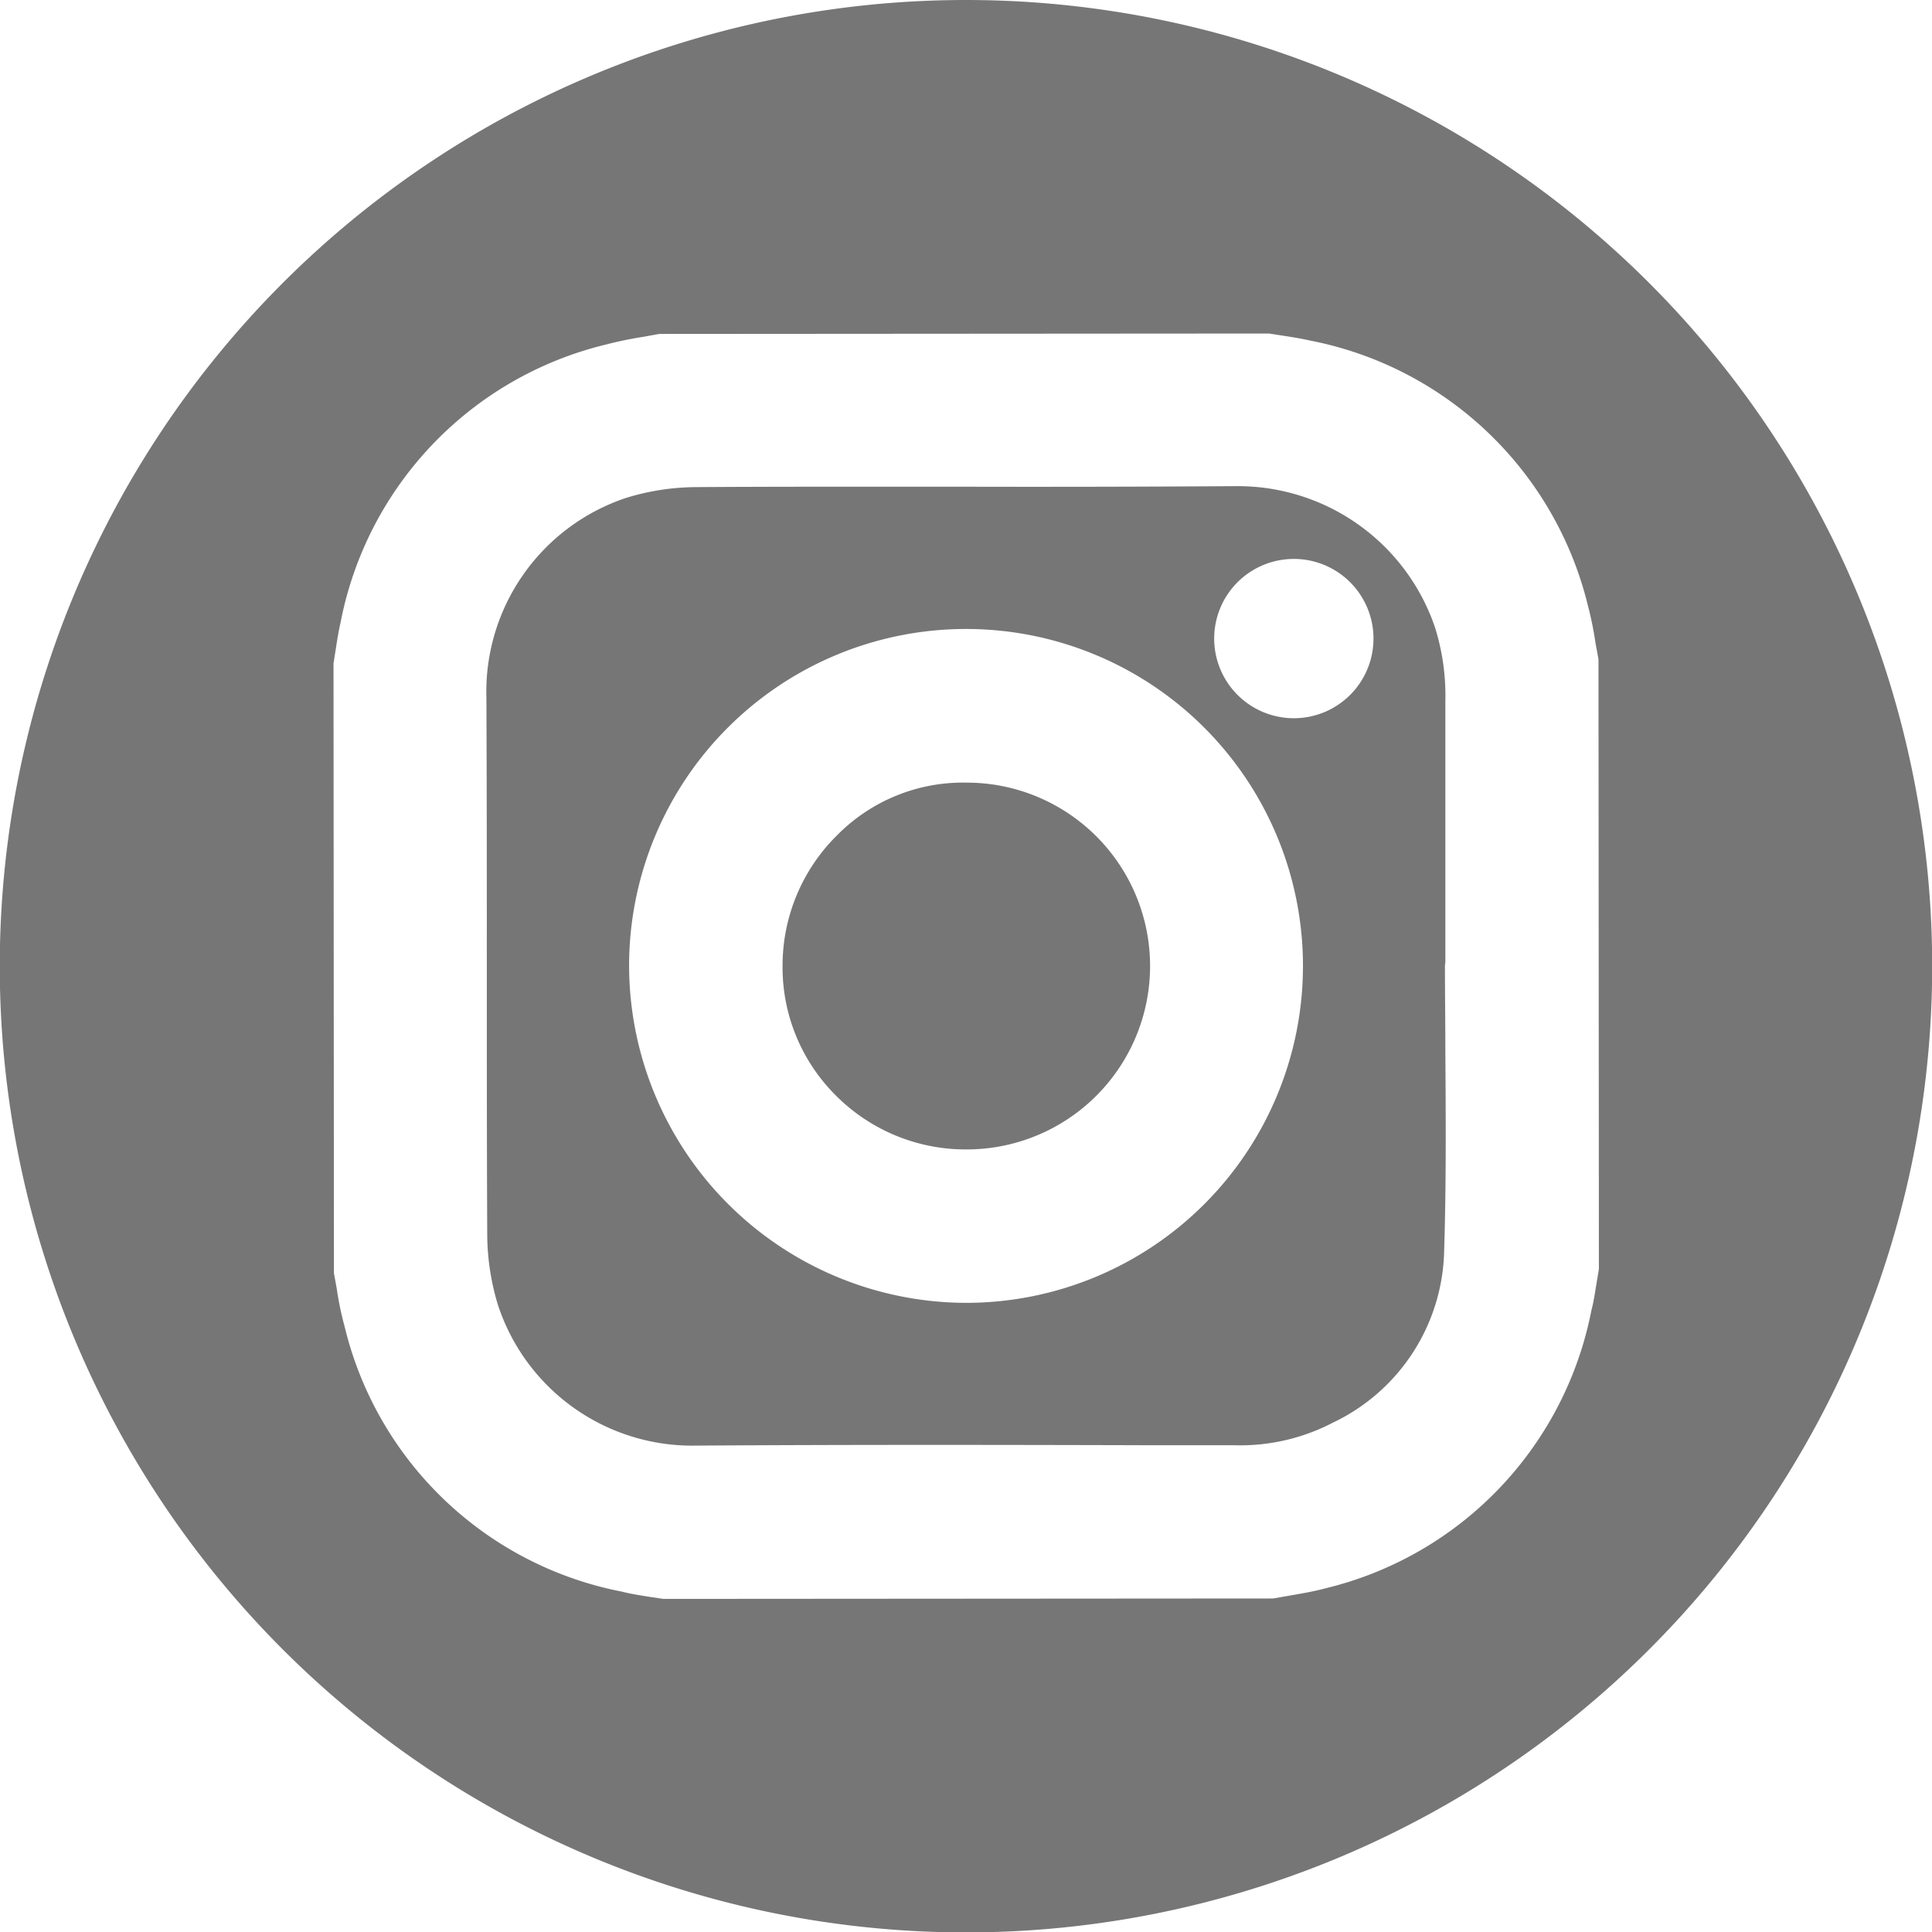
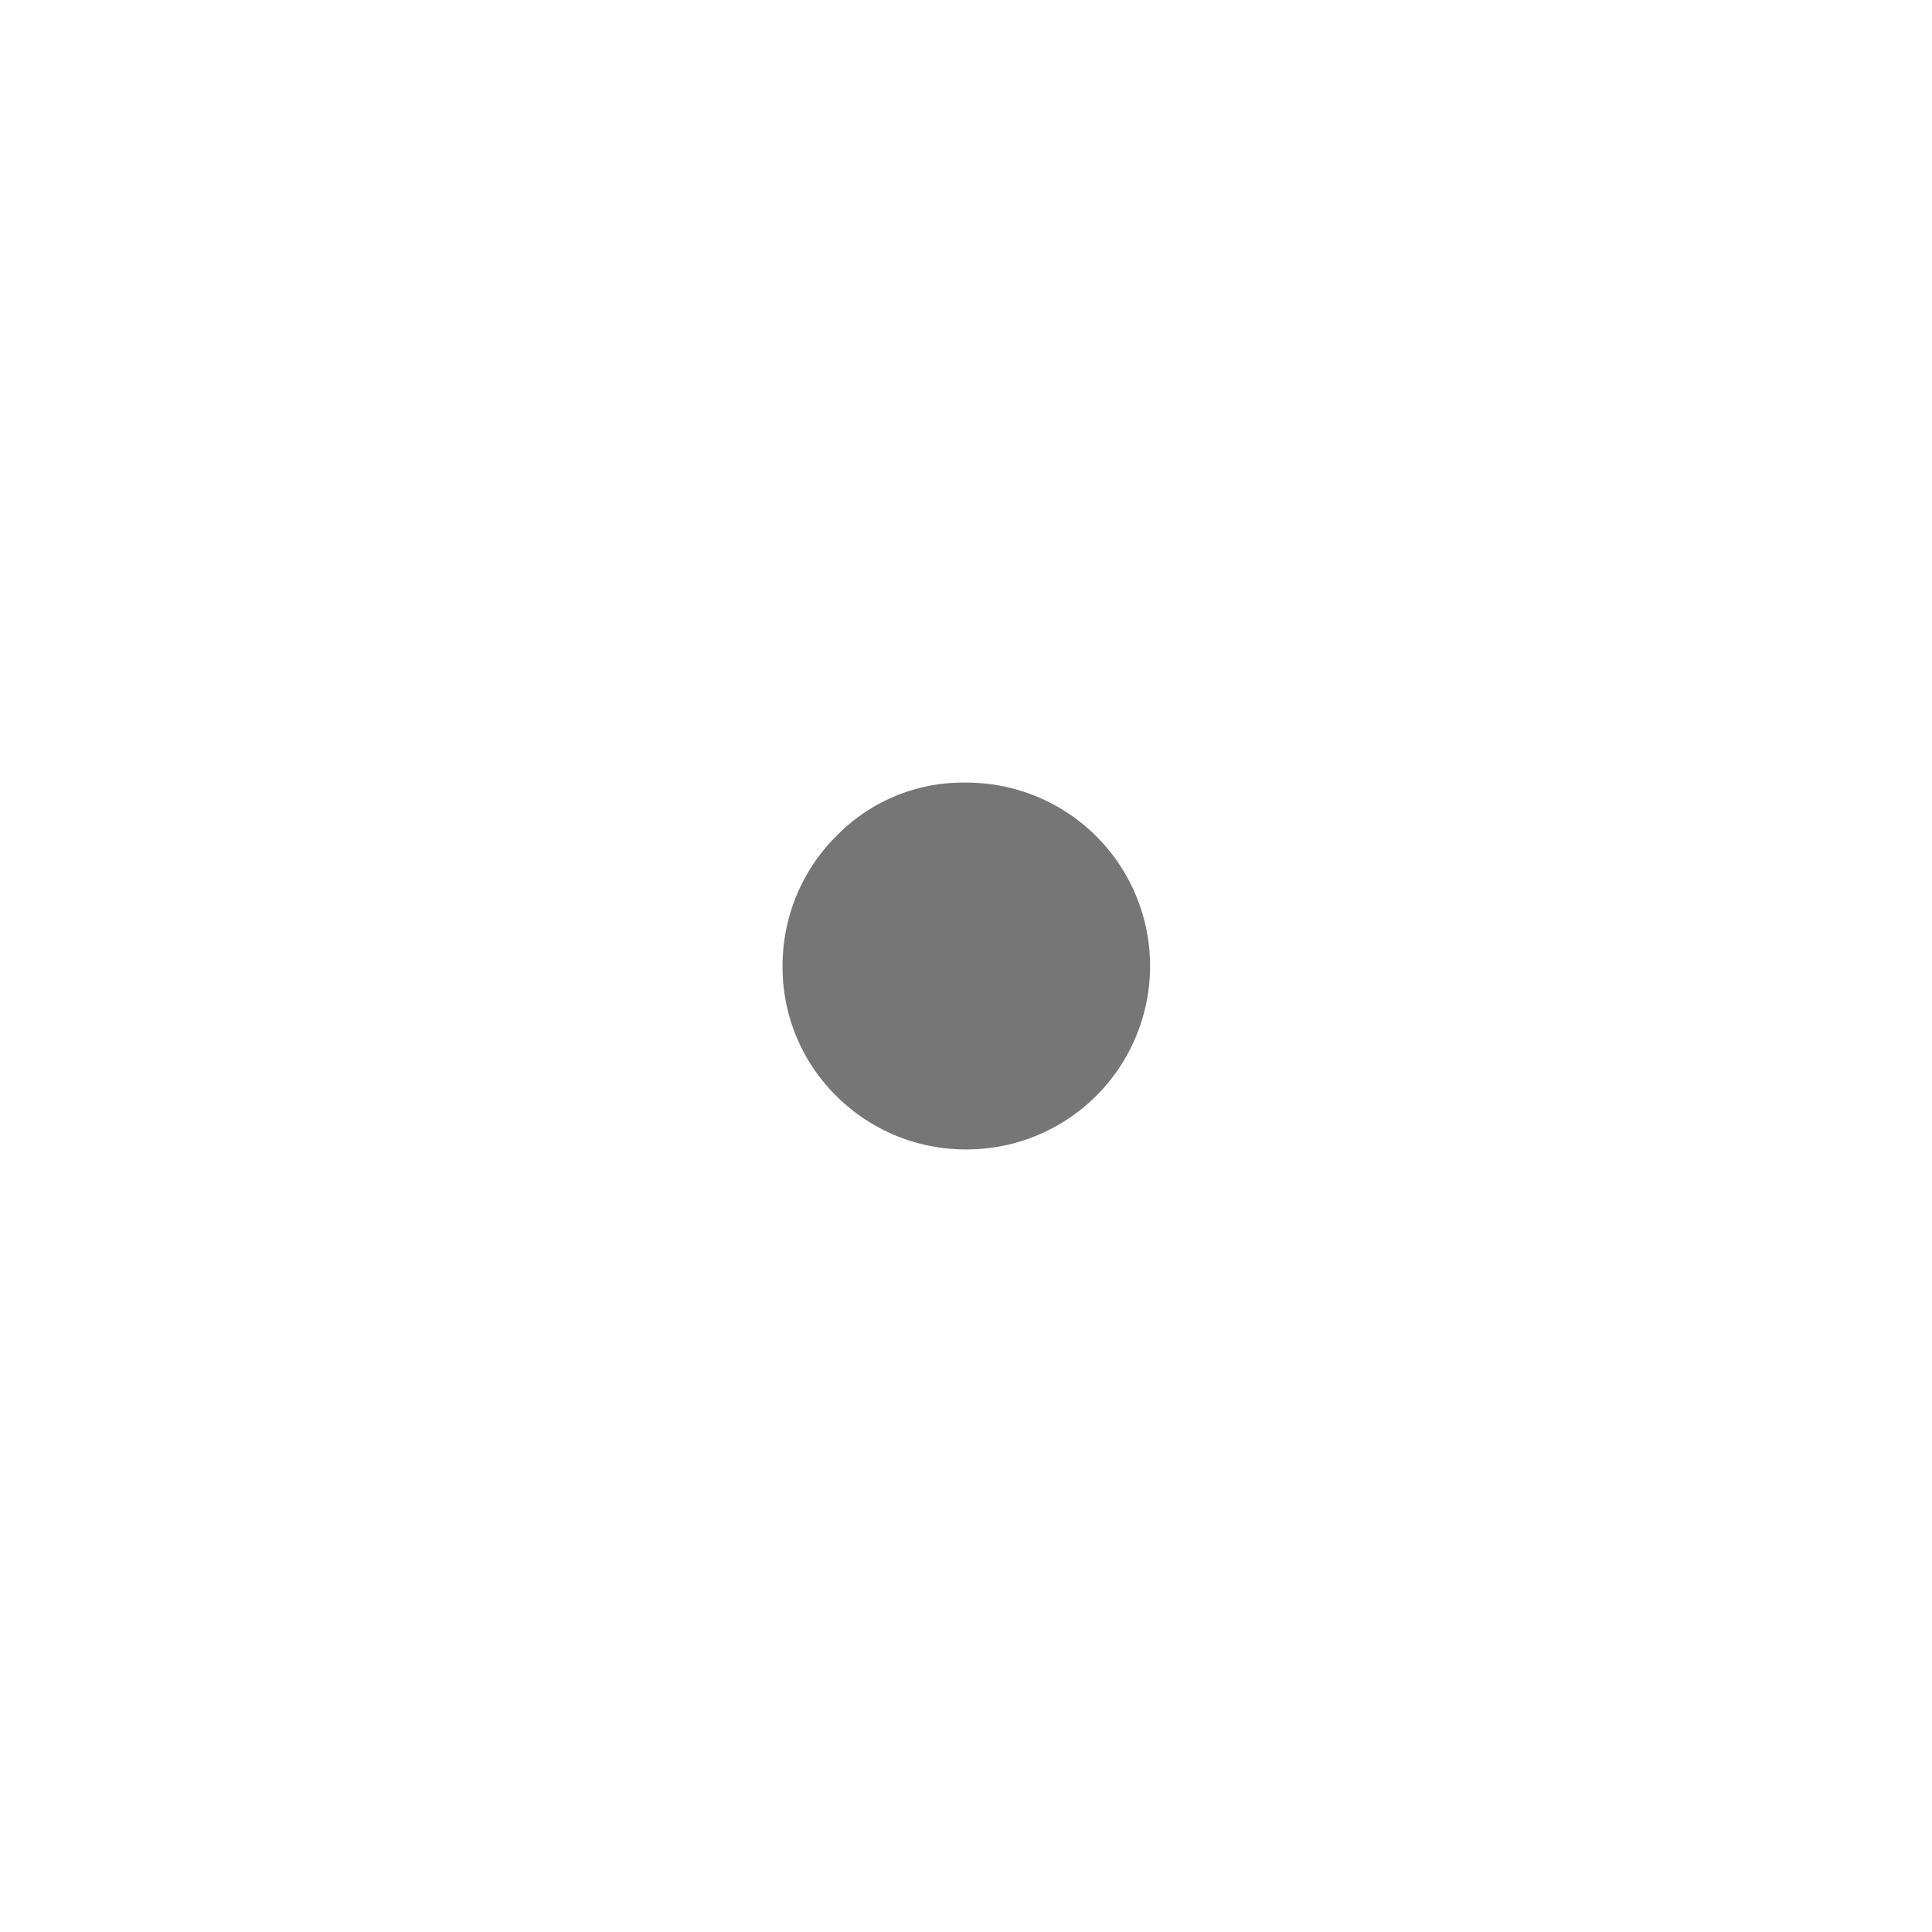
<svg xmlns="http://www.w3.org/2000/svg" width="32.793" height="32.793" viewBox="0 0 32.793 32.793">
  <g id="Grupo_1481" data-name="Grupo 1481" transform="translate(-1747.207 -123.562)">
    <path id="Trazado_17" data-name="Trazado 17" d="M74.11,9.2a3,3,0,0,0-2.2.889A3.108,3.108,0,0,0,70.98,12.3a3.068,3.068,0,0,0,.894,2.2,3.108,3.108,0,0,0,2.212.926H74.1A3.113,3.113,0,0,0,74.11,9.2" transform="translate(1689.51 127.646)" fill="#545454" opacity="0.8" />
-     <path id="Trazado_18" data-name="Trazado 18" d="M80.212,5.715h-.02c-1.567.01-3.125.013-4.7.009h-1.38c-1.009,0-2.021,0-3.031.007a4.091,4.091,0,0,0-1.2.18A3.469,3.469,0,0,0,67.5,9.306c.007,1.519.007,3.041.007,4.557s0,3.034.007,4.55a4.153,4.153,0,0,0,.182,1.2A3.471,3.471,0,0,0,71.068,22h.02c2.569-.017,5.142-.013,7.711-.006l1.4,0a3.4,3.4,0,0,0,1.668-.383,3.307,3.307,0,0,0,1.89-2.937c.035-1.115.027-2.255.02-3.356,0-.482-.007-.965-.007-1.447a.4.4,0,0,1,.007-.074l0-4.442A3.854,3.854,0,0,0,83.6,8.109a3.534,3.534,0,0,0-3.387-2.394M75.651,19.577h-.014a5.733,5.733,0,0,1-5.715-5.722,5.719,5.719,0,1,1,5.729,5.722m5.556-9.923a1.353,1.353,0,0,1-1.354-1.347,1.352,1.352,0,1,1,1.354,1.347" transform="translate(1687.963 126.099)" fill="#545454" opacity="0.8" />
-     <path id="Trazado_19" data-name="Trazado 19" d="M78.177,0a16.4,16.4,0,1,0,16.4,16.4A16.4,16.4,0,0,0,78.177,0m10.7,21.8c-.025.149-.046.3-.084.44a6.039,6.039,0,0,1-4.5,4.716c-.206.056-.414.091-.622.127l-.28.049-10.35.007-.263-.039c-.147-.025-.293-.046-.44-.084a6.022,6.022,0,0,1-4.71-4.509,5.237,5.237,0,0,1-.13-.627l-.049-.27-.007-10.35.042-.267c.022-.144.046-.287.078-.429a6.029,6.029,0,0,1,4.509-4.717,6.31,6.31,0,0,1,.63-.13l.269-.049,10.351-.007.27.042c.144.022.289.046.43.078a6.039,6.039,0,0,1,4.716,4.512,5.629,5.629,0,0,1,.124.614l.052.282.007,10.351Z" transform="translate(1685.426 123.562)" fill="#545454" opacity="0.8" />
  </g>
</svg>